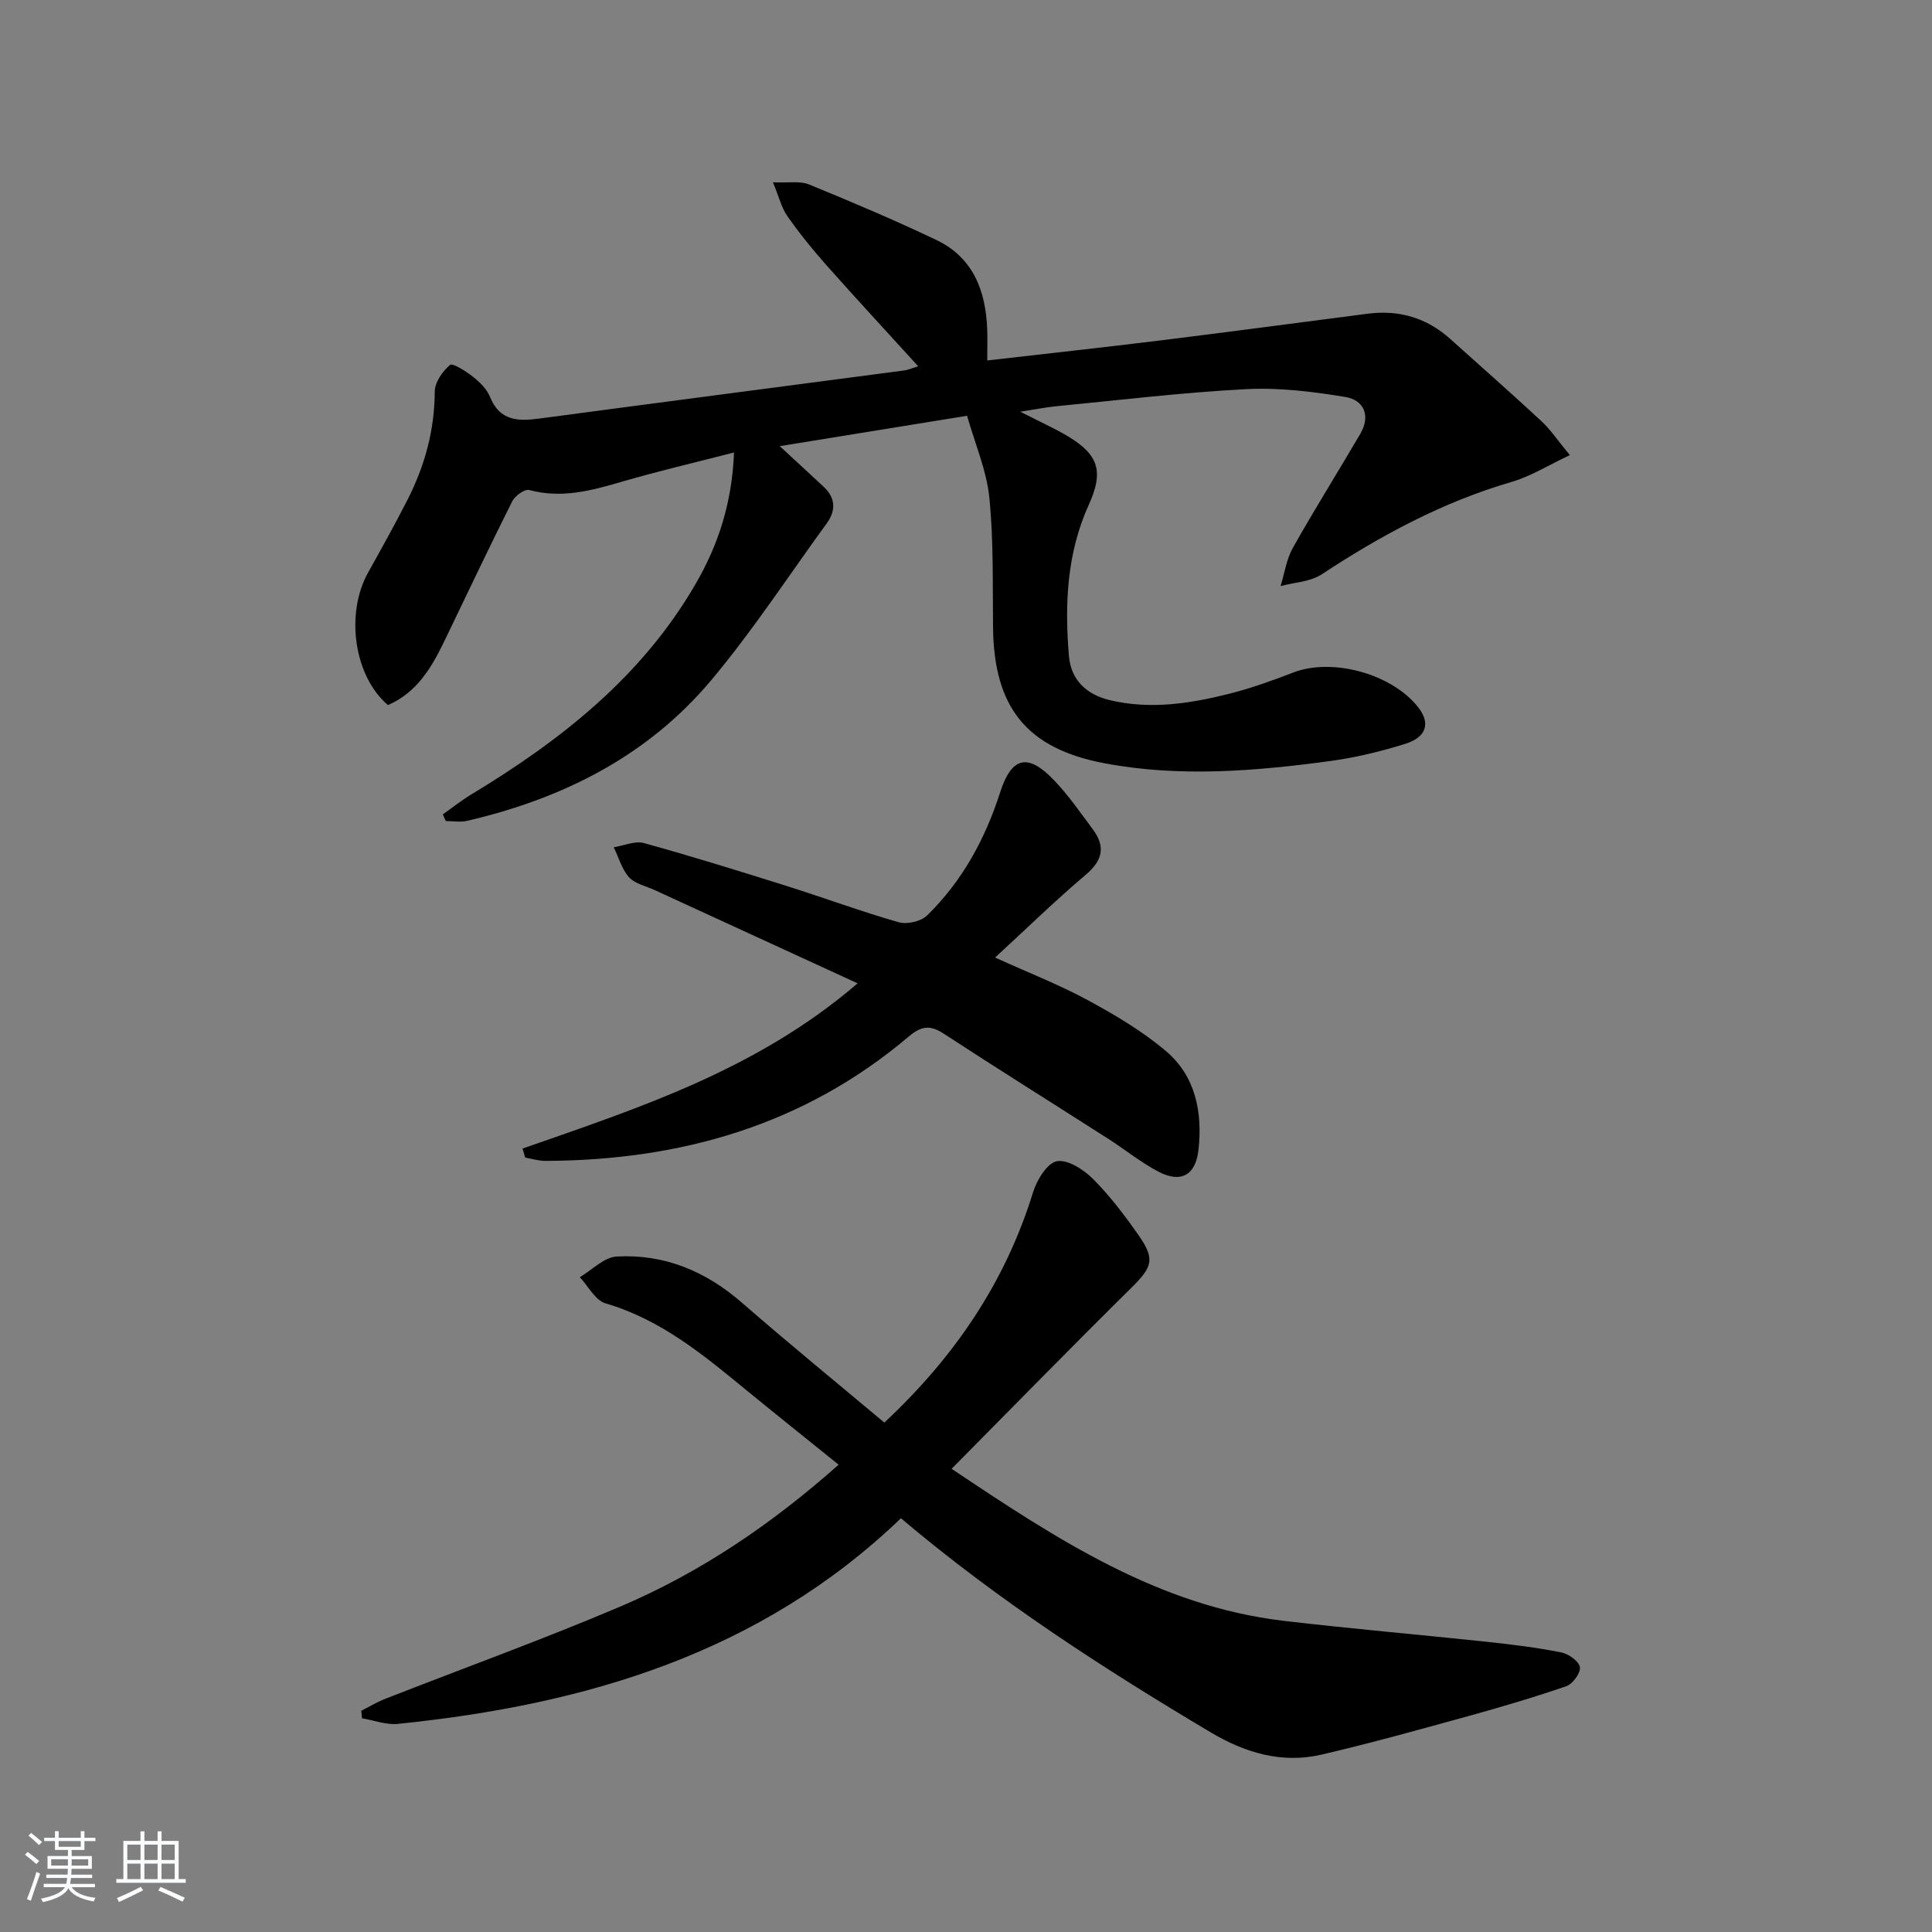
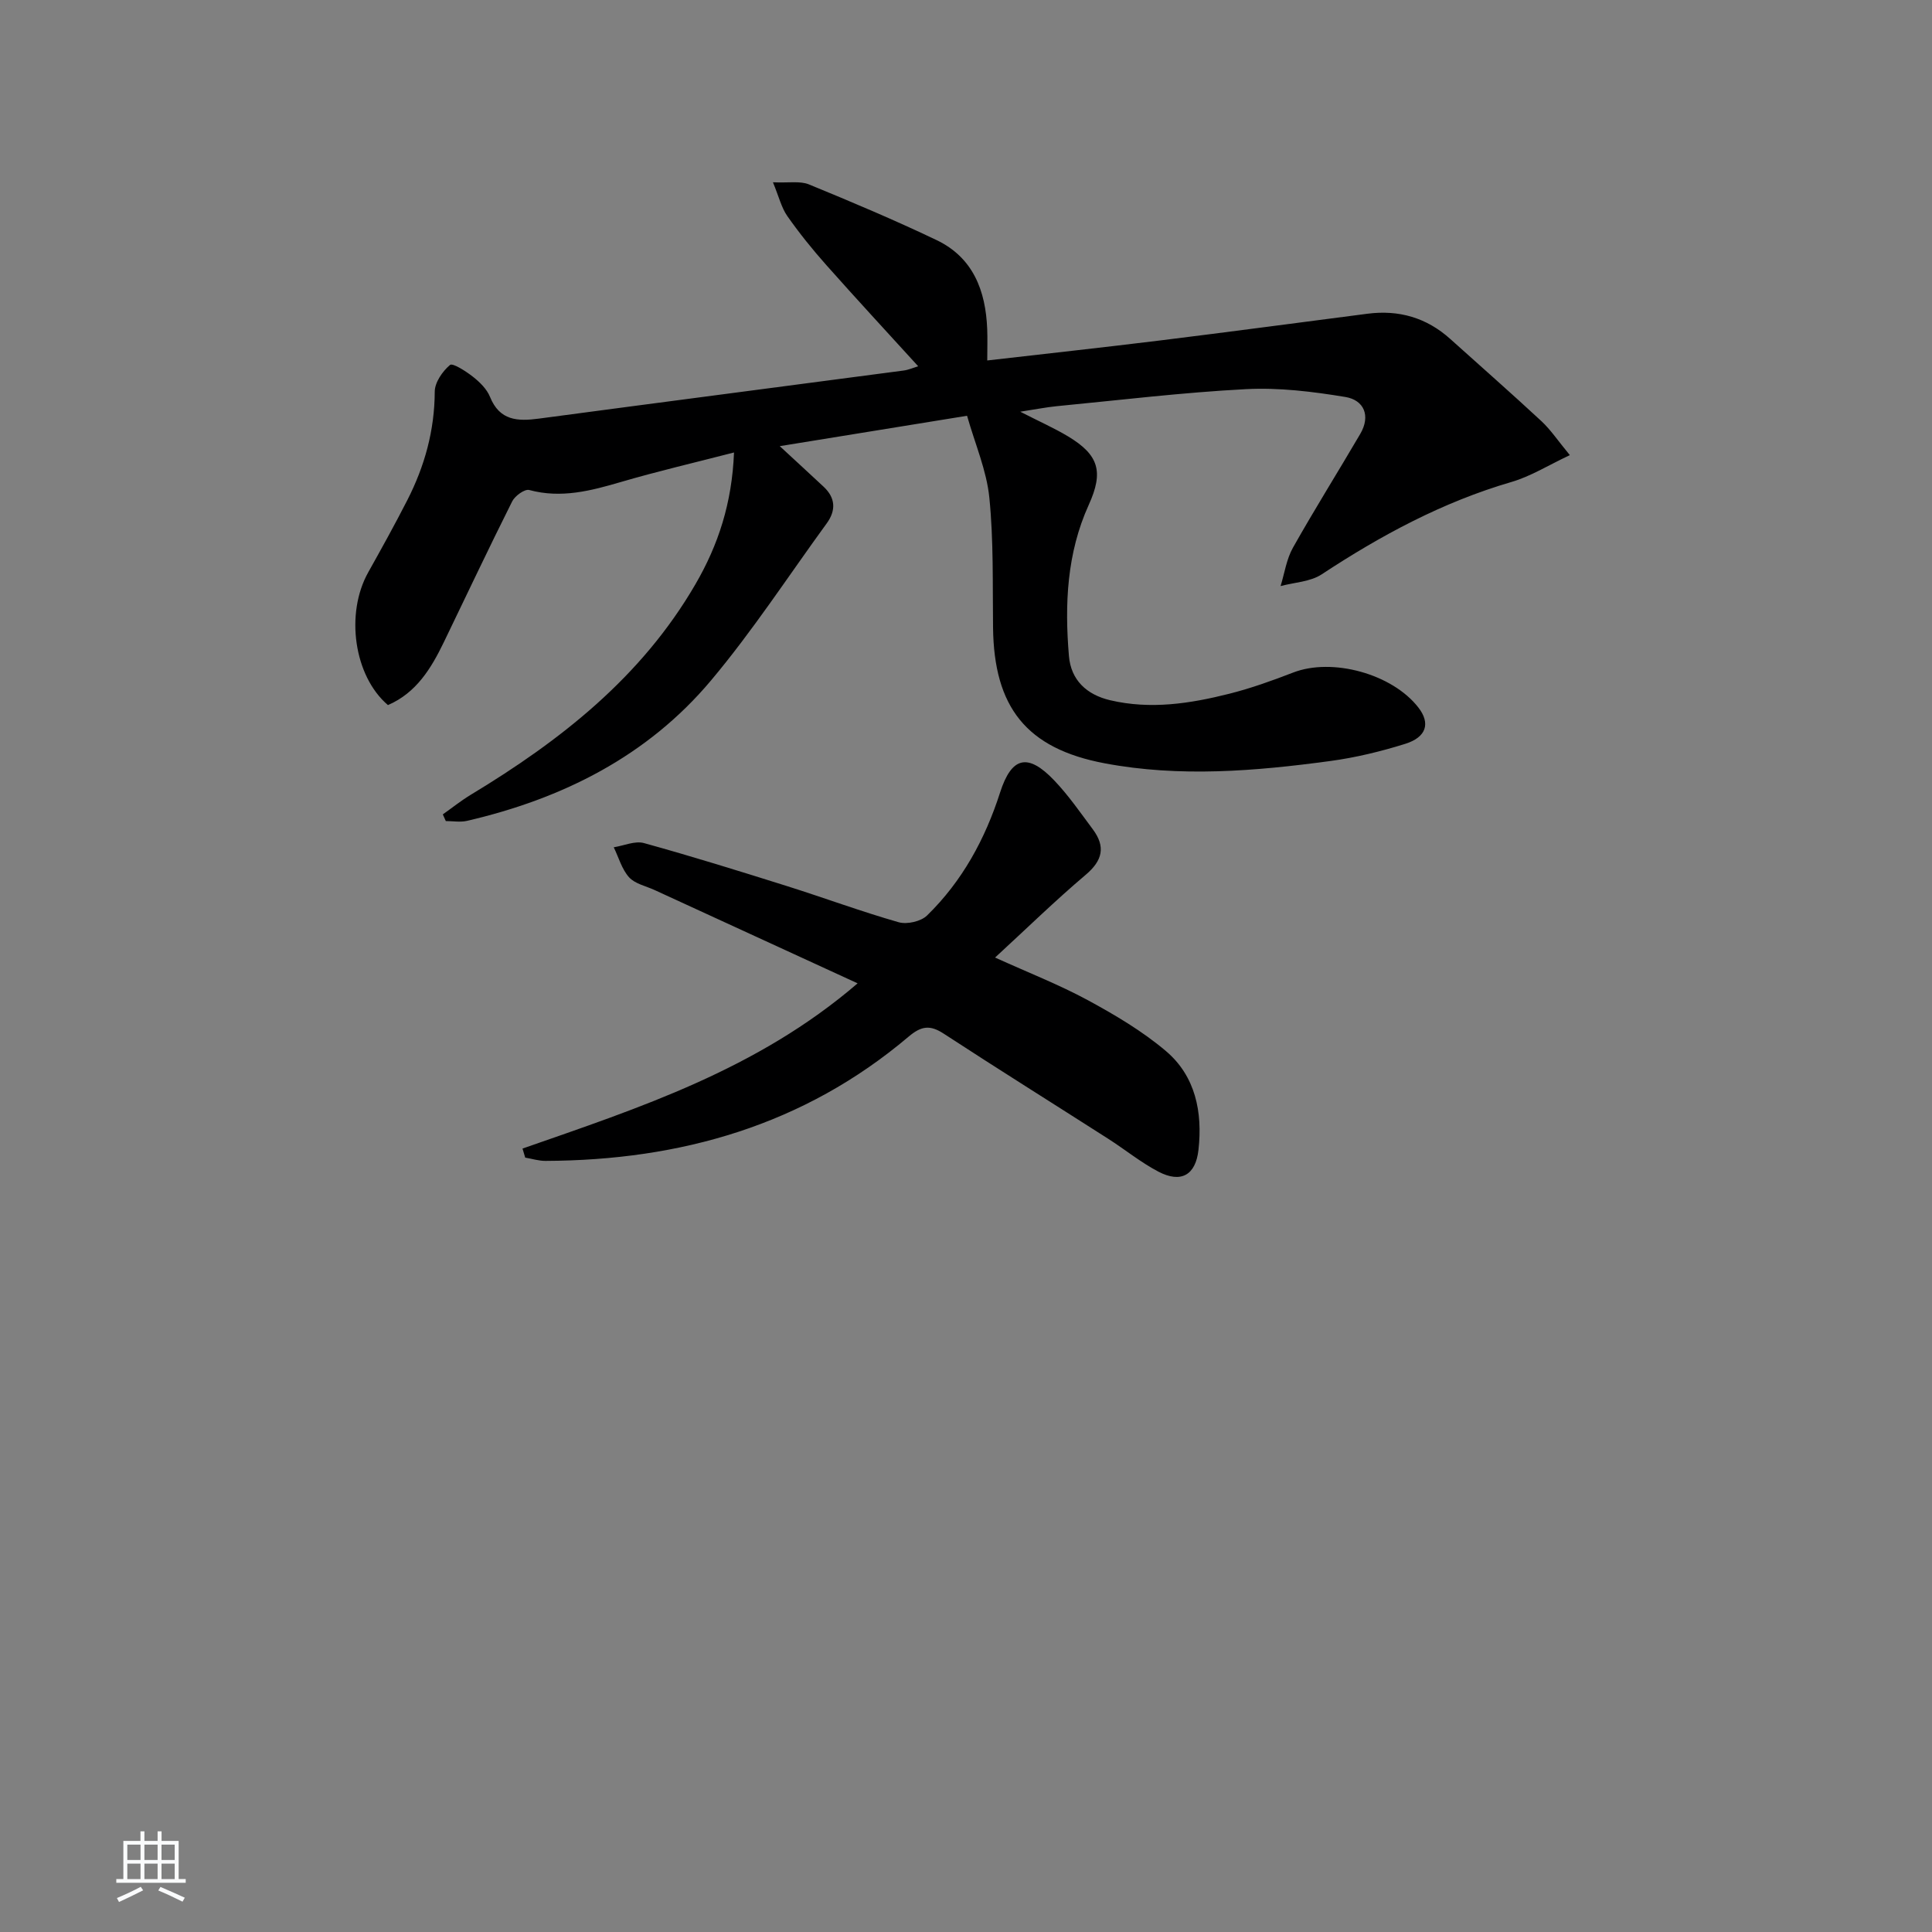
<svg xmlns="http://www.w3.org/2000/svg" enable-background="new 0 0 400 400" viewBox="0 0 400 400">
  <rect x="0" y="0" width="400" height="400" fill="#808080" stroke="none" />
-   <path d="m5.17 384 .55-.58c.85.61 1.65 1.24 2.4 1.87l-.59.64c-.83-.73-1.62-1.38-2.36-1.93m1.22 9.53-.82-.34c.71-1.76 1.37-3.64 1.98-5.63.24.13.5.25.76.36-.6 1.67-1.24 3.54-1.92 5.61m-.5-13.5.57-.54c.56.44 1.31 1.06 2.26 1.87l-.65.64c-.67-.66-1.4-1.32-2.18-1.97m3.25.46h2.24v-1.36h.77v1.36h4.57v-1.36h.76v1.36h2.28v.69h-2.28v1.84h-2.64v1.26h4.18v2.64h-4.21c0 .45-.02.86-.05 1.21h4.32v.69h-4.38c-.04.34-.1.75-.19 1.22h5.15v.69h-4.82c.87 1.19 2.51 1.92 4.93 2.19-.17.31-.3.57-.37.76-2.77-.49-4.52-1.41-5.26-2.76-.56 1.26-2.3 2.23-5.24 2.9-.12-.24-.26-.48-.43-.72 2.73-.55 4.38-1.34 4.96-2.38h-4.38v-.69h4.65c.1-.38.17-.79.21-1.22h-4.32v-.69h4.4c.03-.34.05-.75.05-1.21h-4.2v-2.64h4.23v-1.26h-2.69v-1.84h-2.24zm1.46 4.46v1.29h3.45c.01-.4.02-.57.01-.53v-.32-.45h-3.46zm1.55-2.59h4.57v-1.19h-4.57zm6.11 2.59h-3.42v.77c-.01.19-.01.37-.02.53h3.44z" fill="#fafbfc" />
  <path d="m32.63 379.16h.82v1.98h3.54v7.89h1.46v.78h-14.37v-.78h1.46v-7.89h3.54v-1.98h.82v1.98h2.73zm-3.49 11.48.5.73c-1.61.82-3.28 1.63-5 2.42-.13-.27-.28-.55-.44-.82 1.75-.73 3.4-1.5 4.94-2.33m-2.78-5.55h2.73v-3.18h-2.73zm0 3.95h2.73v-3.2h-2.73zm3.54-3.95h2.73v-3.18h-2.73zm0 3.95h2.73v-3.2h-2.73zm7.89 4.68c-1.84-.92-3.51-1.7-5.02-2.32l.45-.73c1.89.8 3.57 1.55 5.04 2.23zm-1.62-11.81h-2.73v3.18h2.73zm-2.73 7.13h2.73v-3.2h-2.73z" fill="#fafbfc" />
  <g fill="#000001">
    <path d="m91.68 168.61c1.93-1.36 3.78-2.85 5.8-4.07 18.58-11.22 35.33-24.35 46.48-43.54 4.76-8.18 7.59-16.83 8.01-27.32-8.17 2.11-15.82 3.89-23.34 6.09-6.28 1.84-12.43 3.47-19.06 1.68-.93-.25-2.96 1.21-3.53 2.36-4.84 9.65-9.44 19.41-14.14 29.13-2.63 5.44-5.71 10.51-11.58 13.04-7.04-5.99-8.88-18.95-4.07-27.51 2.76-4.93 5.5-9.87 8.07-14.9 3.6-7.04 5.66-14.45 5.69-22.49.01-1.91 1.61-4.22 3.16-5.52.55-.46 3.32 1.31 4.77 2.46 1.41 1.11 2.86 2.54 3.51 4.15 1.99 4.93 5.71 5.09 10.11 4.5 25.18-3.36 50.37-6.63 75.56-9.96.97-.13 1.9-.55 2.98-.88-6.42-7.05-12.79-13.93-19.01-20.94-2.87-3.23-5.6-6.61-8.08-10.15-1.23-1.75-1.74-4.01-2.98-7 3.3.15 5.62-.31 7.45.44 8.88 3.64 17.73 7.38 26.39 11.51 7.6 3.62 10.21 10.48 10.52 18.45.08 1.96.01 3.92.01 6.49 12.16-1.4 23.98-2.69 35.78-4.14 14.34-1.77 28.65-3.69 42.98-5.54 6.47-.83 12.19.82 17.08 5.21 6.31 5.68 12.69 11.27 18.91 17.05 1.91 1.78 3.39 4.02 5.87 7.02-4.45 2.09-8.11 4.4-12.1 5.56-14.22 4.15-27 11.04-39.29 19.13-2.35 1.54-5.64 1.65-8.5 2.42.82-2.66 1.22-5.56 2.55-7.93 4.48-7.96 9.34-15.7 13.95-23.58 2.19-3.75.78-7-3.09-7.64-6.78-1.12-13.76-1.98-20.59-1.62-13.09.68-26.14 2.27-39.2 3.53-2.14.21-4.25.64-7.52 1.14 3.94 2.02 7.04 3.39 9.92 5.12 6.37 3.84 7.37 7.32 4.27 14.15-4.55 10.02-5.01 20.61-4.11 31.3.42 4.97 3.62 8.01 8.55 9.17 8.36 1.96 16.56.69 24.66-1.35 4.48-1.13 8.88-2.71 13.2-4.38 8.08-3.14 20.54.25 25.95 7.25 2.5 3.23 1.7 6.12-2.75 7.51-5.05 1.58-10.26 2.84-15.5 3.55-15.52 2.1-31.17 3.4-46.68.48-16.29-3.06-22.95-11.67-23.14-28.11-.11-8.98.13-18.01-.77-26.92-.57-5.63-2.95-11.08-4.61-16.93-13.03 2.11-25.58 4.15-38.78 6.29 3.32 3.07 6.22 5.73 9.09 8.41 2.48 2.32 2.57 4.92.63 7.58-7.93 10.89-15.32 22.24-23.96 32.53-13.17 15.68-30.75 24.48-50.52 29.06-1.39.32-2.92.04-4.38.04-.22-.48-.42-.93-.62-1.38z" />
-     <path d="m197.02 304.1c21.88 14.65 42.89 28.43 68.77 31.48 14.03 1.65 28.1 2.85 42.15 4.35 5.12.55 10.24 1.18 15.28 2.18 1.52.3 3.66 1.8 3.88 3.04.21 1.16-1.48 3.5-2.8 3.95-6.73 2.33-13.57 4.34-20.44 6.24-10.06 2.77-20.12 5.58-30.29 7.94-8.18 1.9-15.8-.39-22.88-4.6-22.33-13.28-44.11-27.38-64.16-44.34-29.17 28-65.33 38.61-104.14 42.57-2.42.25-4.96-.74-7.44-1.16-.05-.52-.1-1.03-.15-1.55 1.65-.84 3.25-1.81 4.97-2.48 16.23-6.36 32.64-12.29 48.68-19.11 16.48-7.01 31.21-16.96 45.18-29.36-6.59-5.32-12.91-10.36-19.16-15.48-8.88-7.29-17.68-14.59-29.09-17.92-2.13-.62-3.58-3.55-5.34-5.42 2.54-1.49 5.01-4.13 7.62-4.28 9.87-.55 18.45 3.02 25.96 9.57 9.64 8.4 19.55 16.49 29.47 24.81 14.65-13.68 25.07-29.14 30.81-47.73.78-2.52 2.92-6.01 4.91-6.38 2.23-.41 5.54 1.72 7.47 3.65 3.51 3.51 6.55 7.54 9.41 11.61 3.55 5.07 2.89 6.65-1.54 11.03-12.31 12.16-24.38 24.52-37.13 37.39z" />
    <path d="m108.18 237.8c24.17-8.44 48.61-16.35 69.38-34.21-14.69-6.75-28.37-13.03-42.04-19.32-1.8-.83-4.05-1.28-5.28-2.64-1.5-1.67-2.15-4.11-3.17-6.21 2.1-.33 4.39-1.38 6.25-.87 9.92 2.74 19.75 5.8 29.57 8.89 7.74 2.44 15.37 5.27 23.17 7.5 1.73.49 4.61-.16 5.88-1.4 7.28-7.1 12.02-15.81 15.12-25.47 2.38-7.41 5.73-8.23 11.2-2.5 2.96 3.1 5.43 6.69 8.01 10.15 2.66 3.58 2.01 6.44-1.49 9.4-6.31 5.34-12.24 11.13-18.76 17.13 6.96 3.16 13.28 5.62 19.19 8.82 5.64 3.06 11.29 6.4 16.17 10.53 6.15 5.21 7.62 12.67 6.75 20.47-.58 5.24-3.62 6.95-8.29 4.51-3.65-1.91-6.91-4.58-10.4-6.81-11.35-7.26-22.77-14.4-34.05-21.76-2.83-1.85-4.63-1.62-7.28.62-21.66 18.34-47.22 25.61-75.16 25.72-1.4.01-2.81-.44-4.21-.68-.18-.62-.37-1.24-.56-1.87z" />
  </g>
</svg>